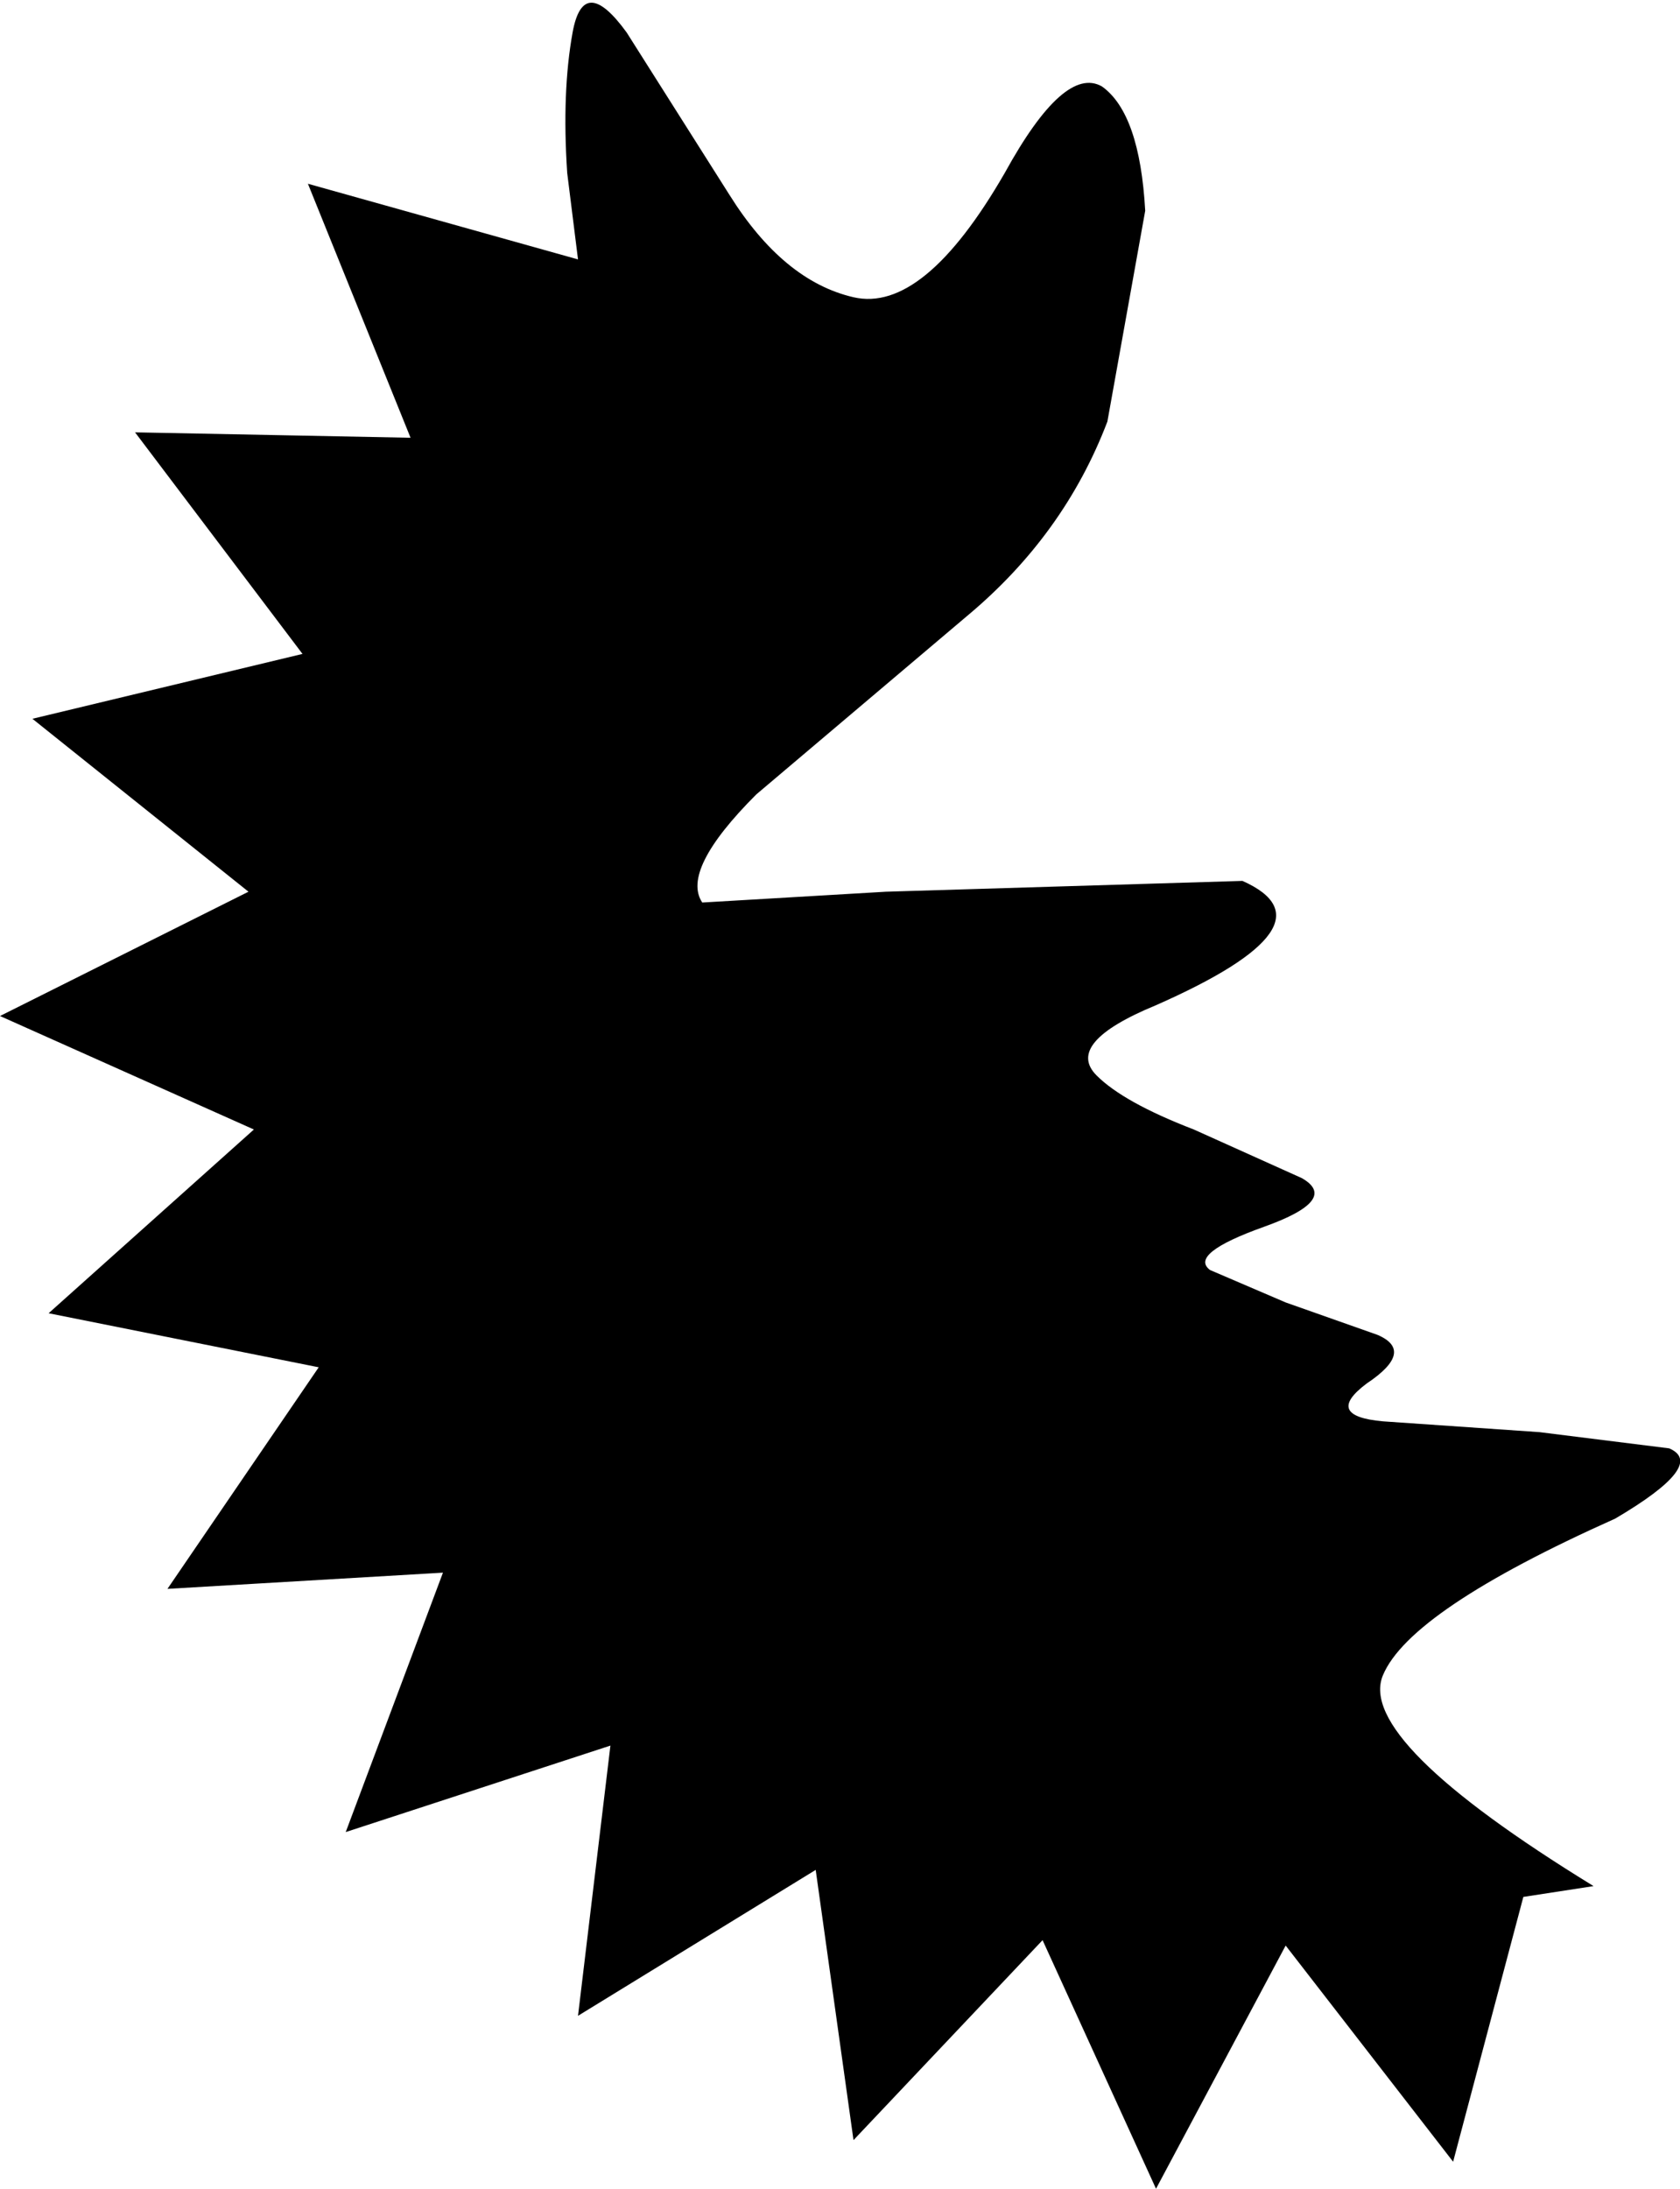
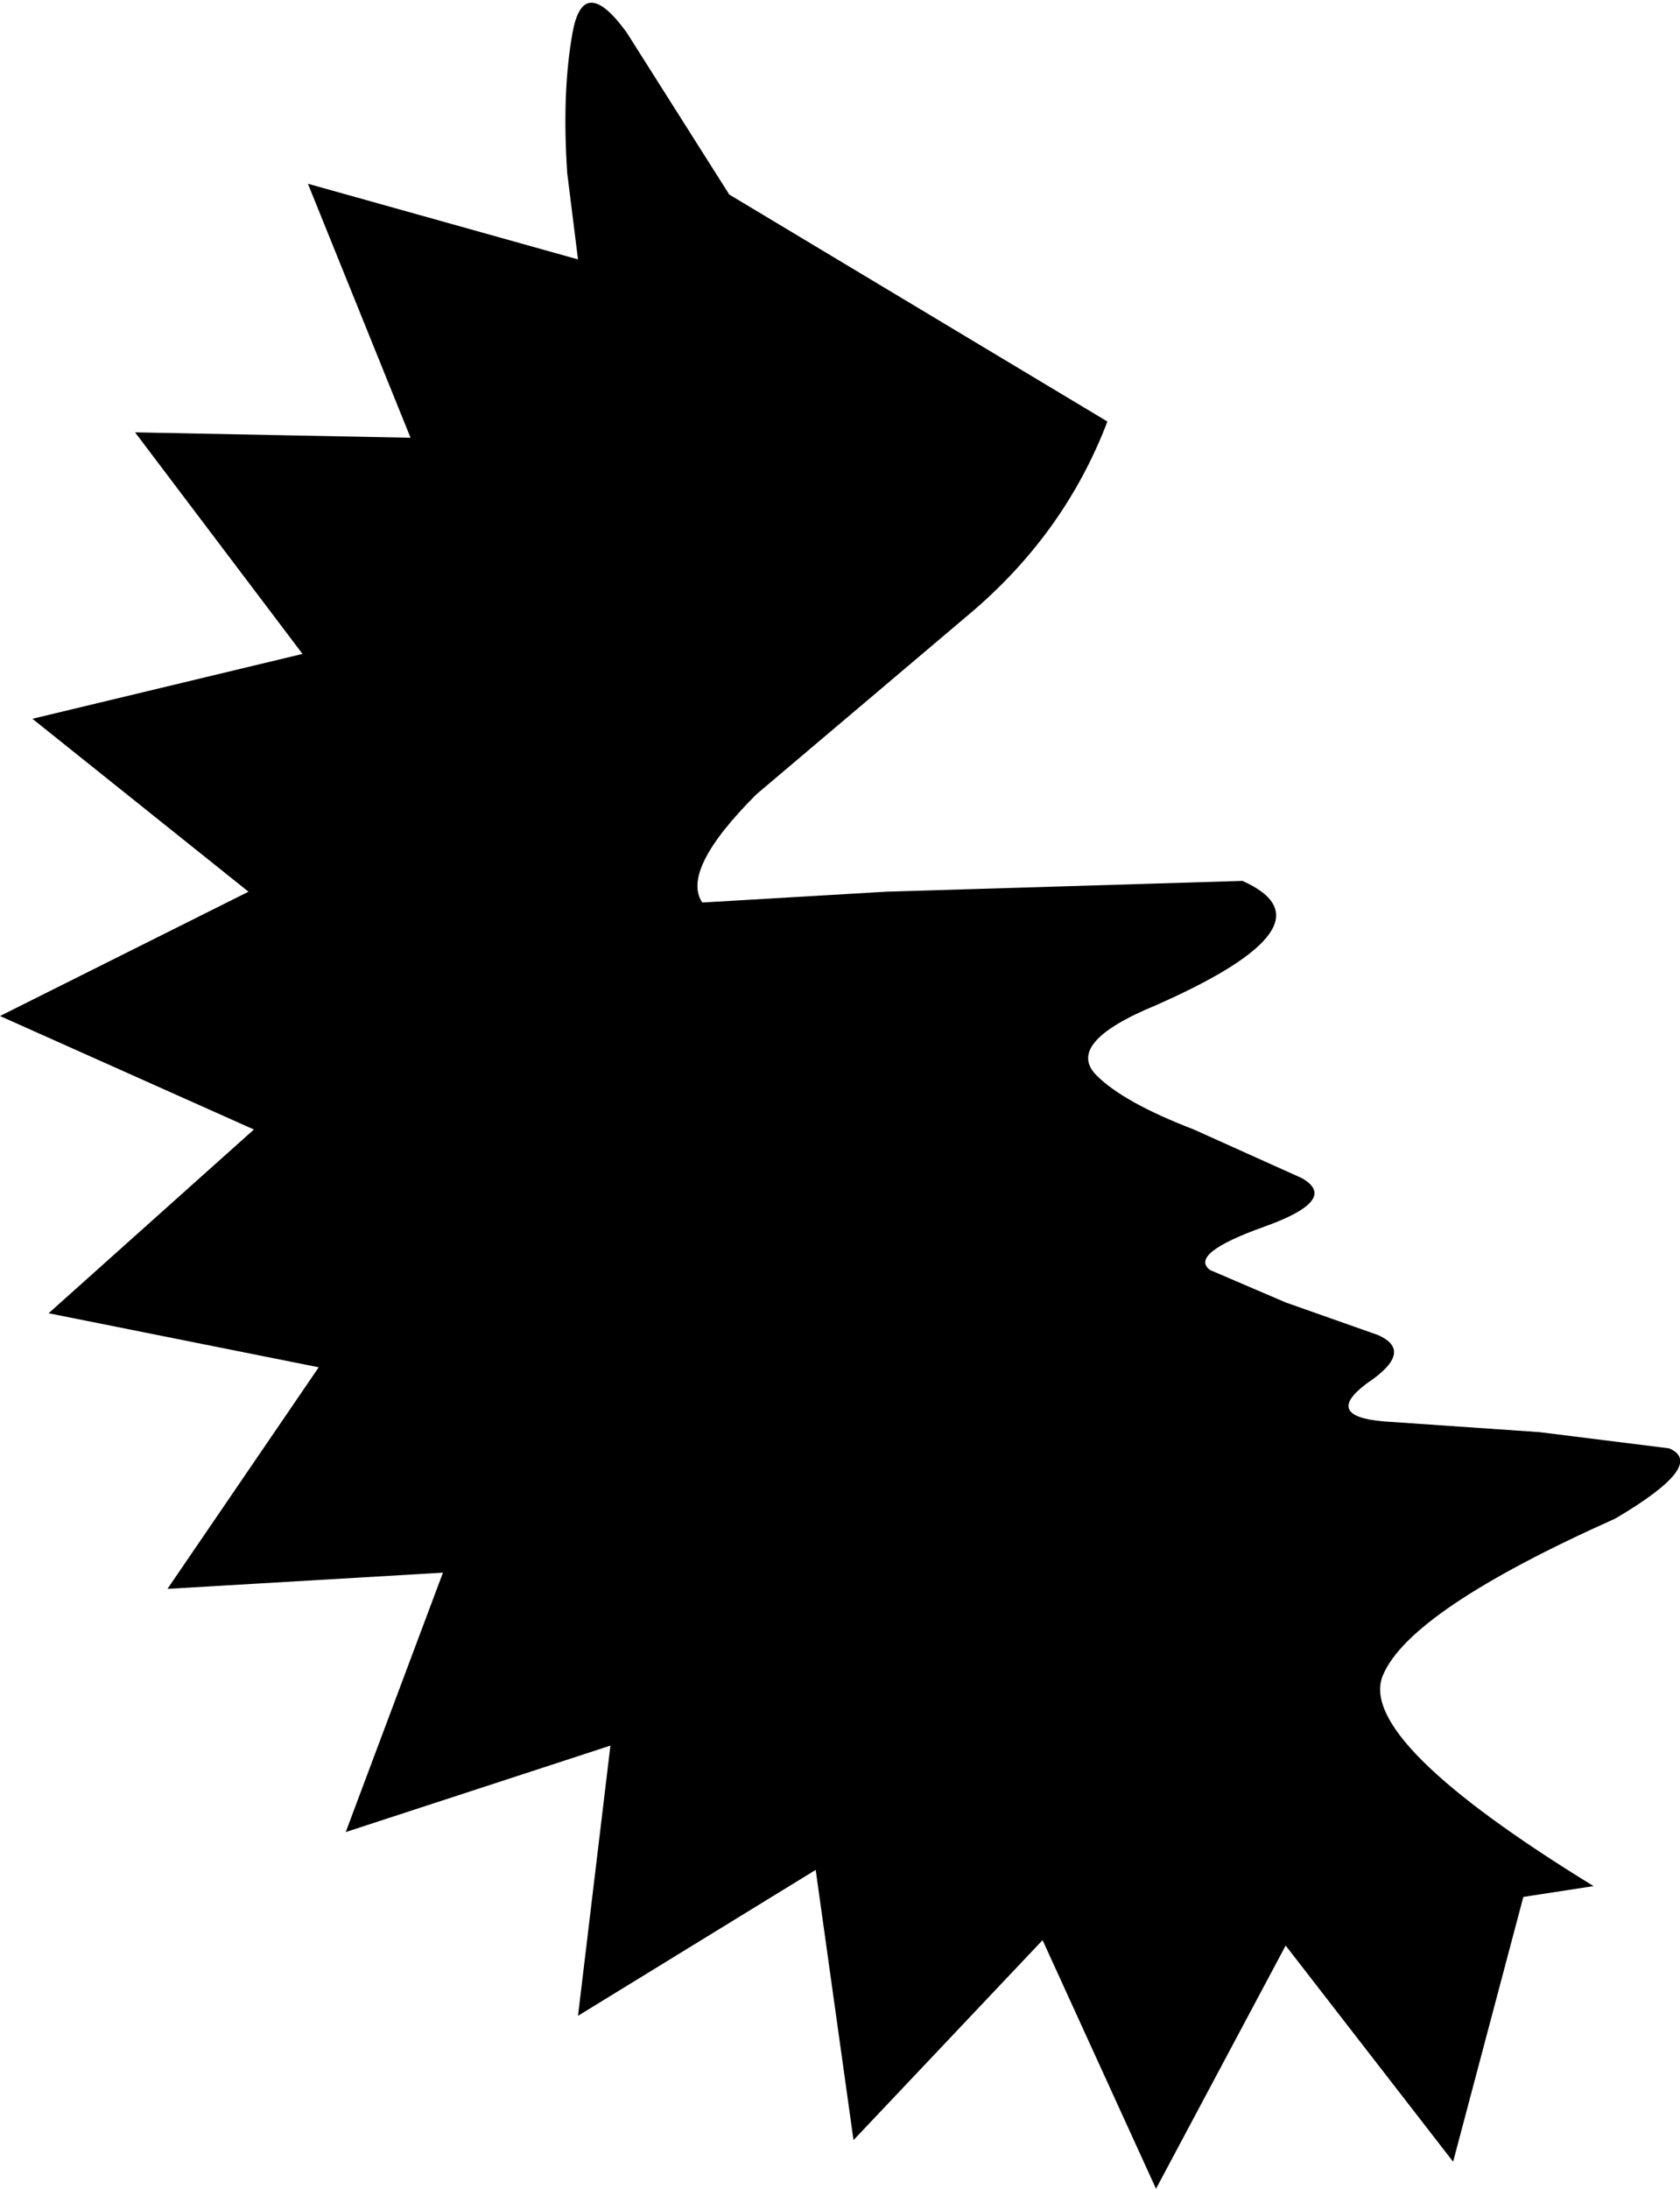
<svg xmlns="http://www.w3.org/2000/svg" height="20.25px" width="15.55px">
  <g transform="matrix(1.0, 0.0, 0.0, 1.0, 0.0, 0.3)">
-     <path d="M10.25 3.6 Q9.85 4.65 8.95 5.4 L7.0 7.05 Q6.3 7.75 6.5 8.05 L8.2 7.95 11.5 7.85 Q12.4 8.25 10.7 9.0 9.85 9.35 10.15 9.65 10.4 9.9 11.05 10.15 L12.05 10.6 Q12.4 10.8 11.7 11.05 11.0 11.3 11.2 11.45 L11.9 11.75 12.75 12.05 Q13.1 12.2 12.65 12.5 12.25 12.8 12.8 12.85 L14.25 12.95 15.45 13.1 Q15.8 13.25 14.95 13.75 13.05 14.6 12.8 15.2 12.55 15.8 14.75 17.15 L14.1 17.25 13.45 19.7 11.9 17.7 10.7 19.95 9.65 17.65 7.9 19.5 7.55 17.0 5.35 18.35 5.65 15.85 3.2 16.65 4.1 14.25 1.55 14.4 2.95 12.35 0.45 11.85 2.35 10.15 0.0 9.1 2.3 7.95 0.3 6.35 2.8 5.75 1.25 3.7 3.8 3.75 2.85 1.4 5.35 2.1 5.25 1.3 Q5.2 0.55 5.3 0.0 5.4 -0.55 5.8 0.0 L6.75 1.5 Q7.25 2.3 7.9 2.45 8.55 2.6 9.3 1.3 9.85 0.3 10.2 0.5 10.55 0.75 10.6 1.65 L10.25 3.6" fill="#000000" fill-rule="evenodd" stroke="none" />
+     <path d="M10.25 3.6 Q9.85 4.65 8.95 5.4 L7.0 7.05 Q6.3 7.75 6.5 8.05 L8.2 7.95 11.5 7.85 Q12.4 8.25 10.7 9.0 9.85 9.35 10.15 9.65 10.4 9.9 11.05 10.15 L12.05 10.6 Q12.4 10.8 11.7 11.05 11.0 11.3 11.2 11.45 L11.9 11.75 12.75 12.05 Q13.1 12.2 12.65 12.5 12.25 12.8 12.8 12.85 L14.25 12.95 15.45 13.1 Q15.8 13.25 14.95 13.75 13.05 14.6 12.8 15.2 12.55 15.8 14.75 17.15 L14.1 17.25 13.45 19.7 11.9 17.7 10.7 19.95 9.65 17.65 7.9 19.5 7.55 17.0 5.35 18.35 5.65 15.85 3.2 16.65 4.1 14.25 1.55 14.4 2.95 12.35 0.45 11.85 2.35 10.15 0.0 9.1 2.3 7.95 0.3 6.35 2.8 5.75 1.25 3.7 3.8 3.75 2.85 1.4 5.35 2.1 5.25 1.3 Q5.2 0.55 5.3 0.0 5.4 -0.55 5.8 0.0 L6.75 1.5 L10.25 3.6" fill="#000000" fill-rule="evenodd" stroke="none" />
  </g>
</svg>